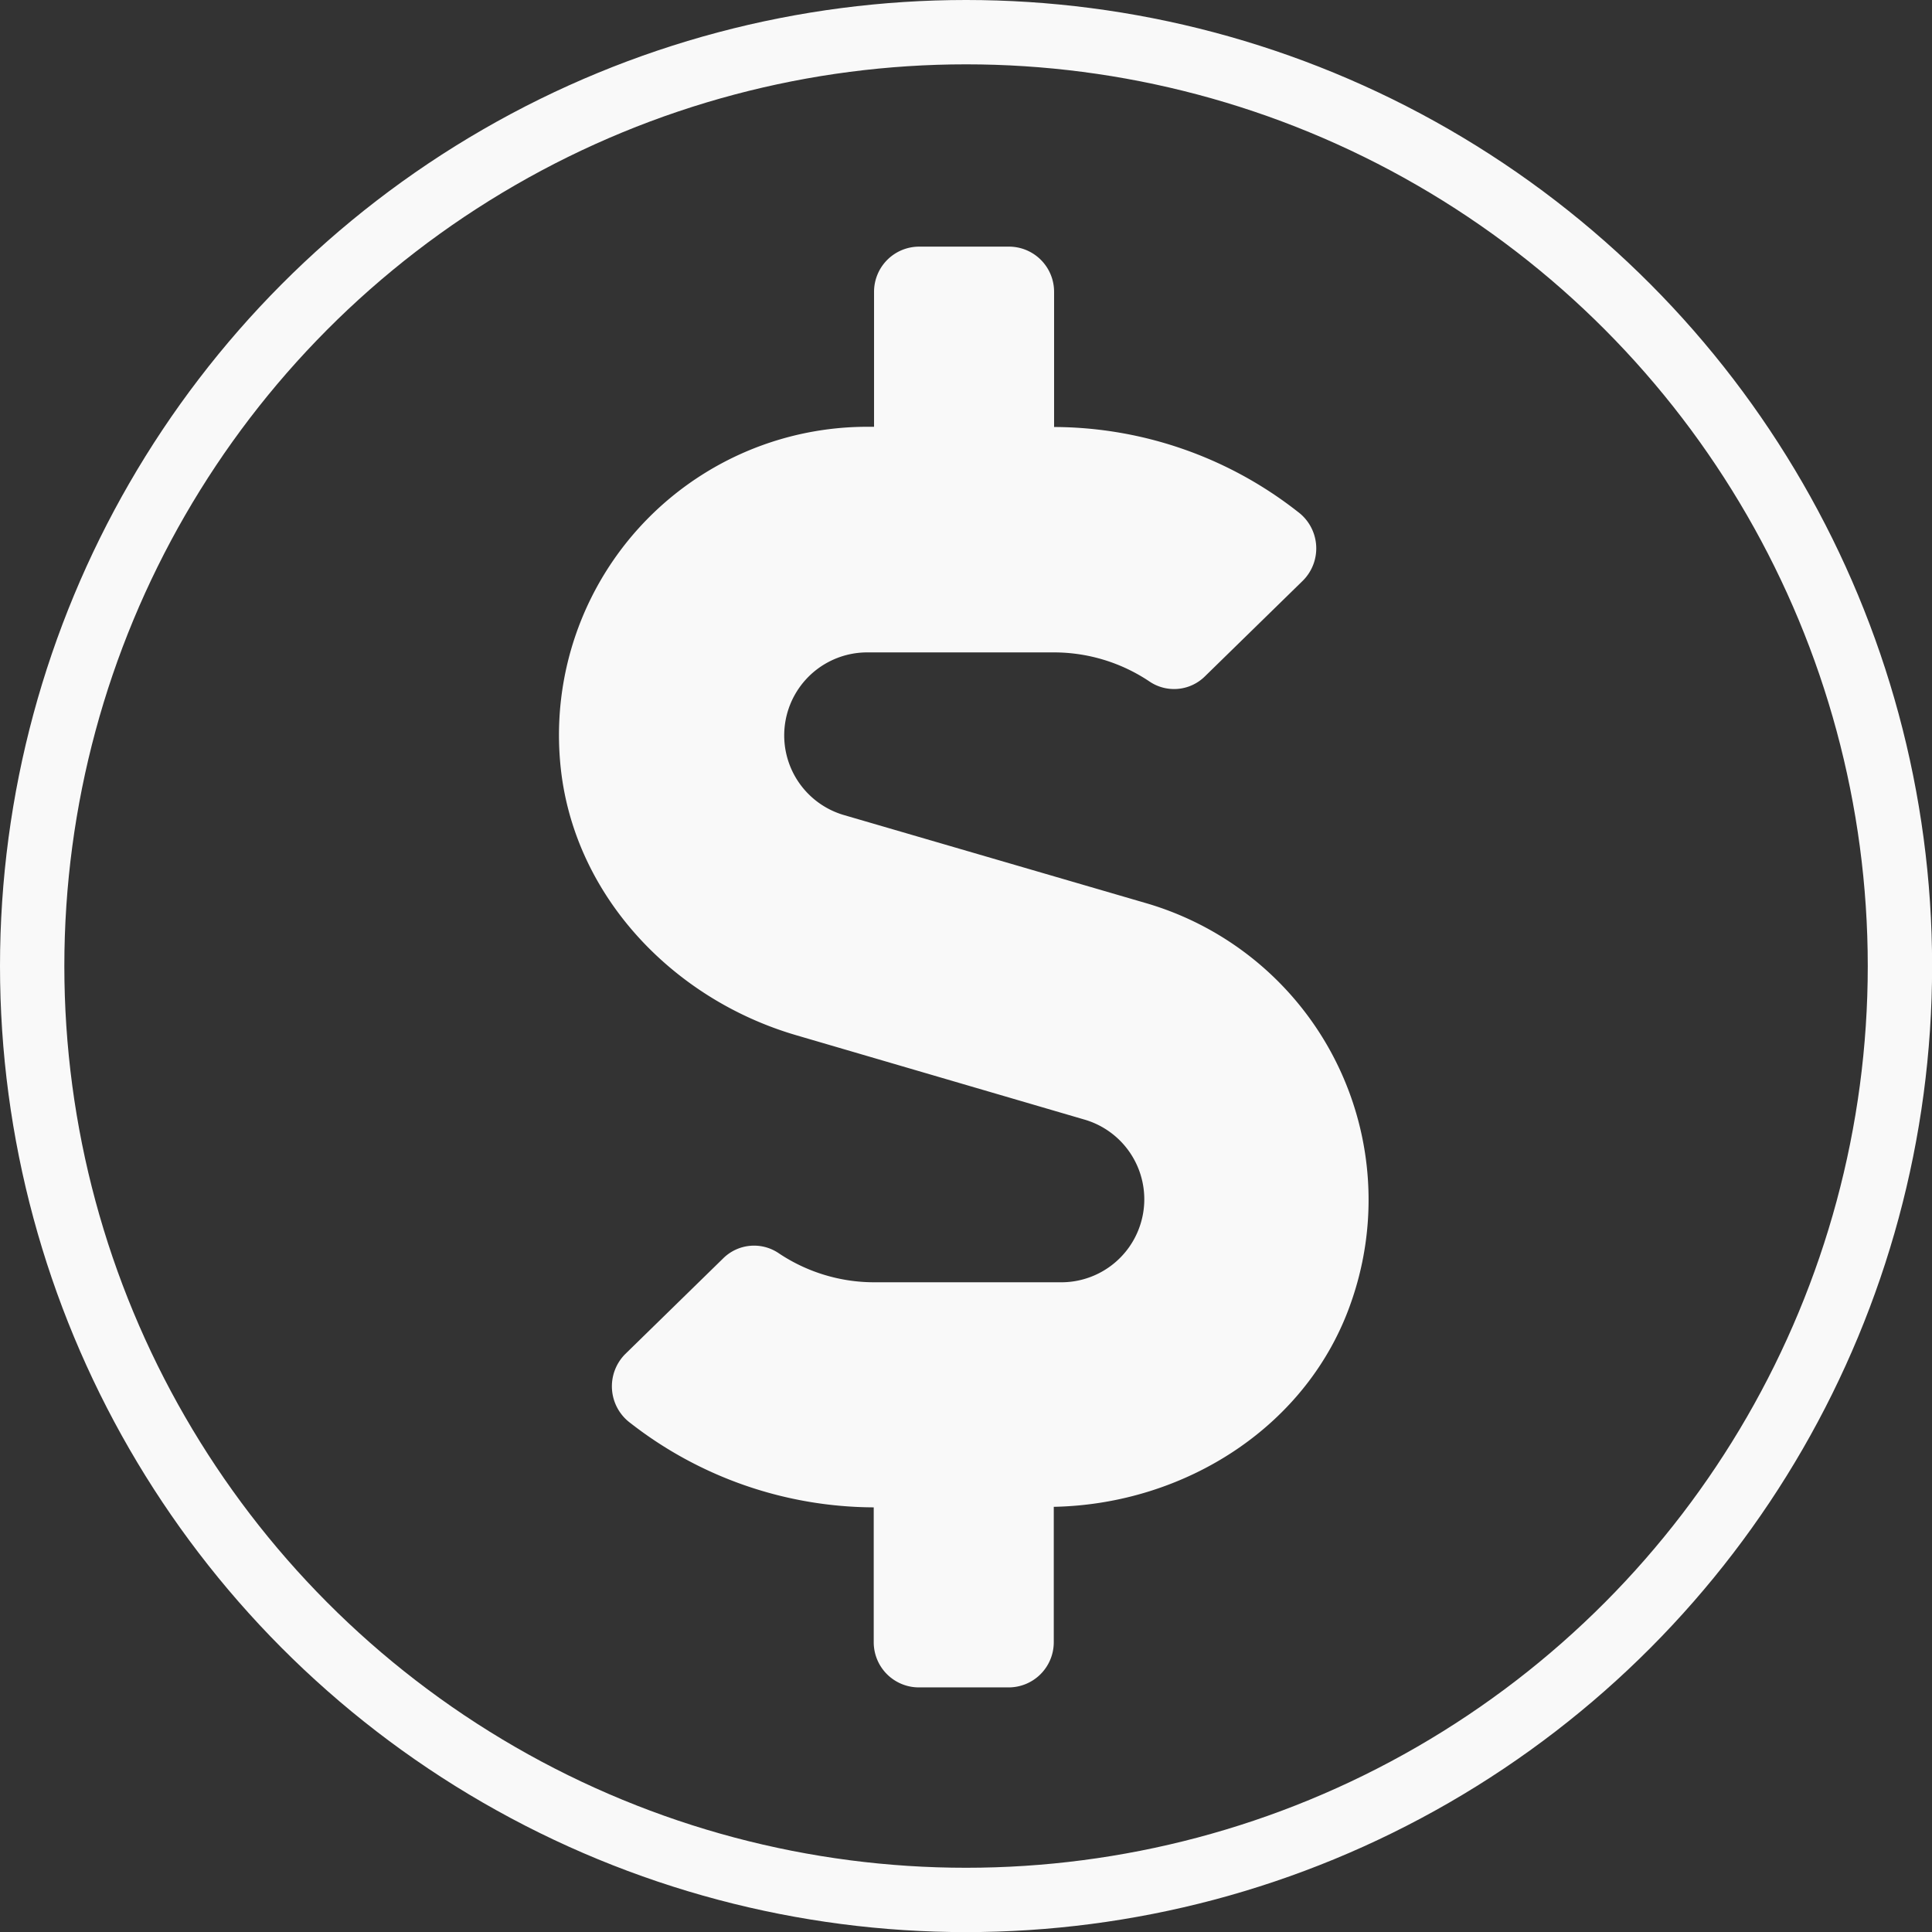
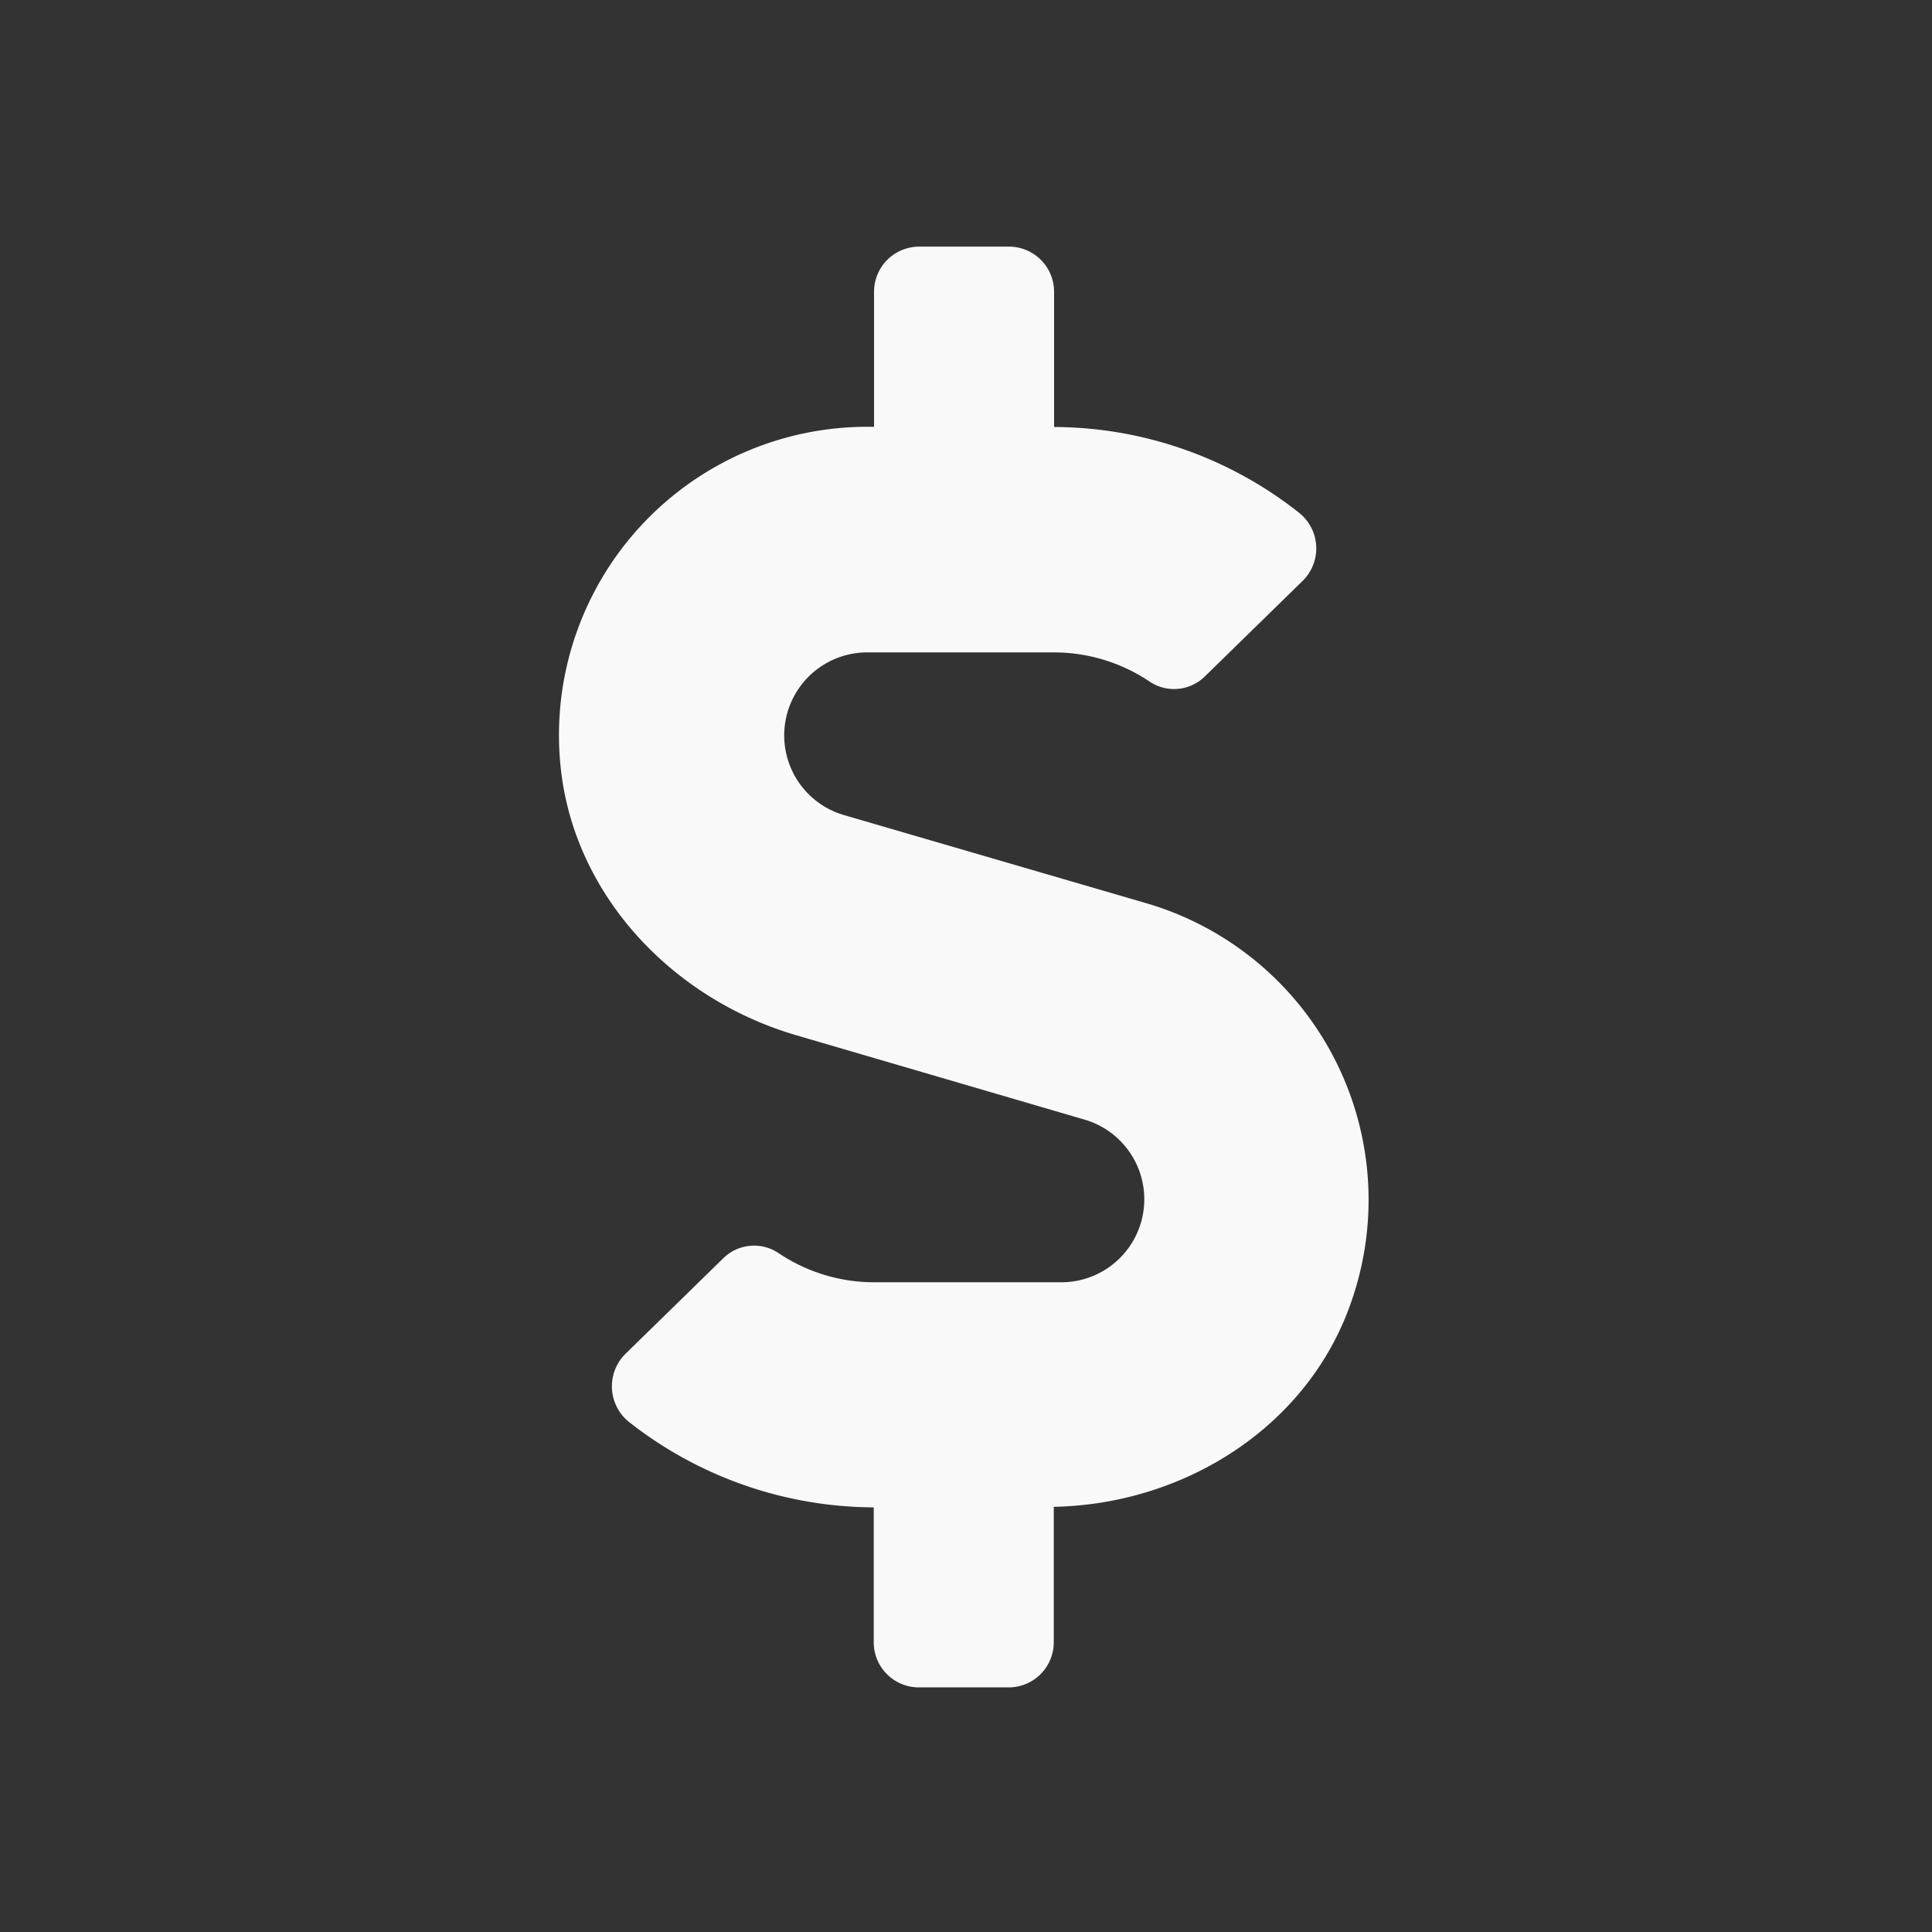
<svg xmlns="http://www.w3.org/2000/svg" viewBox="0 0 180.17 180.17">
  <rect x="0" y="0" width="180.17" height="180.17" fill="#333333" stroke="none" />
  <defs>
    <style>.cls-1{fill:none;stroke:#f9f9f9;stroke-miterlimit:10;stroke-width:6px;}.cls-2{fill:#f9f9f9;}</style>
  </defs>
  <title>dollar-icon</title>
  <g id="Layer_2" data-name="Layer 2">
    <g id="Layer_1-2" data-name="Layer 1">
-       <circle class="cls-1" cx="90.09" cy="90.09" r="87.09" />
      <path class="cls-2" d="M107,84.26,78.67,76a7.74,7.74,0,0,1,2.18-15.16h17.4a16,16,0,0,1,9,2.75,4.09,4.09,0,0,0,5.12-.52l9.13-8.92a4.25,4.25,0,0,0-.48-6.43A37,37,0,0,0,98.3,39.82V27.22A4.21,4.21,0,0,0,94.1,23H85.7a4.21,4.21,0,0,0-4.19,4.2v12.6h-.66A28.75,28.75,0,0,0,52.25,71.2c1.1,12.09,10.34,21.93,22,25.34l26.89,7.87A7.74,7.74,0,0,1,99,119.58H81.56a16,16,0,0,1-9-2.75,4.09,4.09,0,0,0-5.12.52l-9.13,8.92a4.26,4.26,0,0,0,.47,6.43,37.12,37.12,0,0,0,22.7,7.87v12.59a4.21,4.21,0,0,0,4.19,4.2h8.4a4.21,4.21,0,0,0,4.2-4.2V140.52C110.53,140.28,122,133,126,121.44a28.82,28.82,0,0,0-19-37.18Z" />
    </g>
  </g>
</svg>